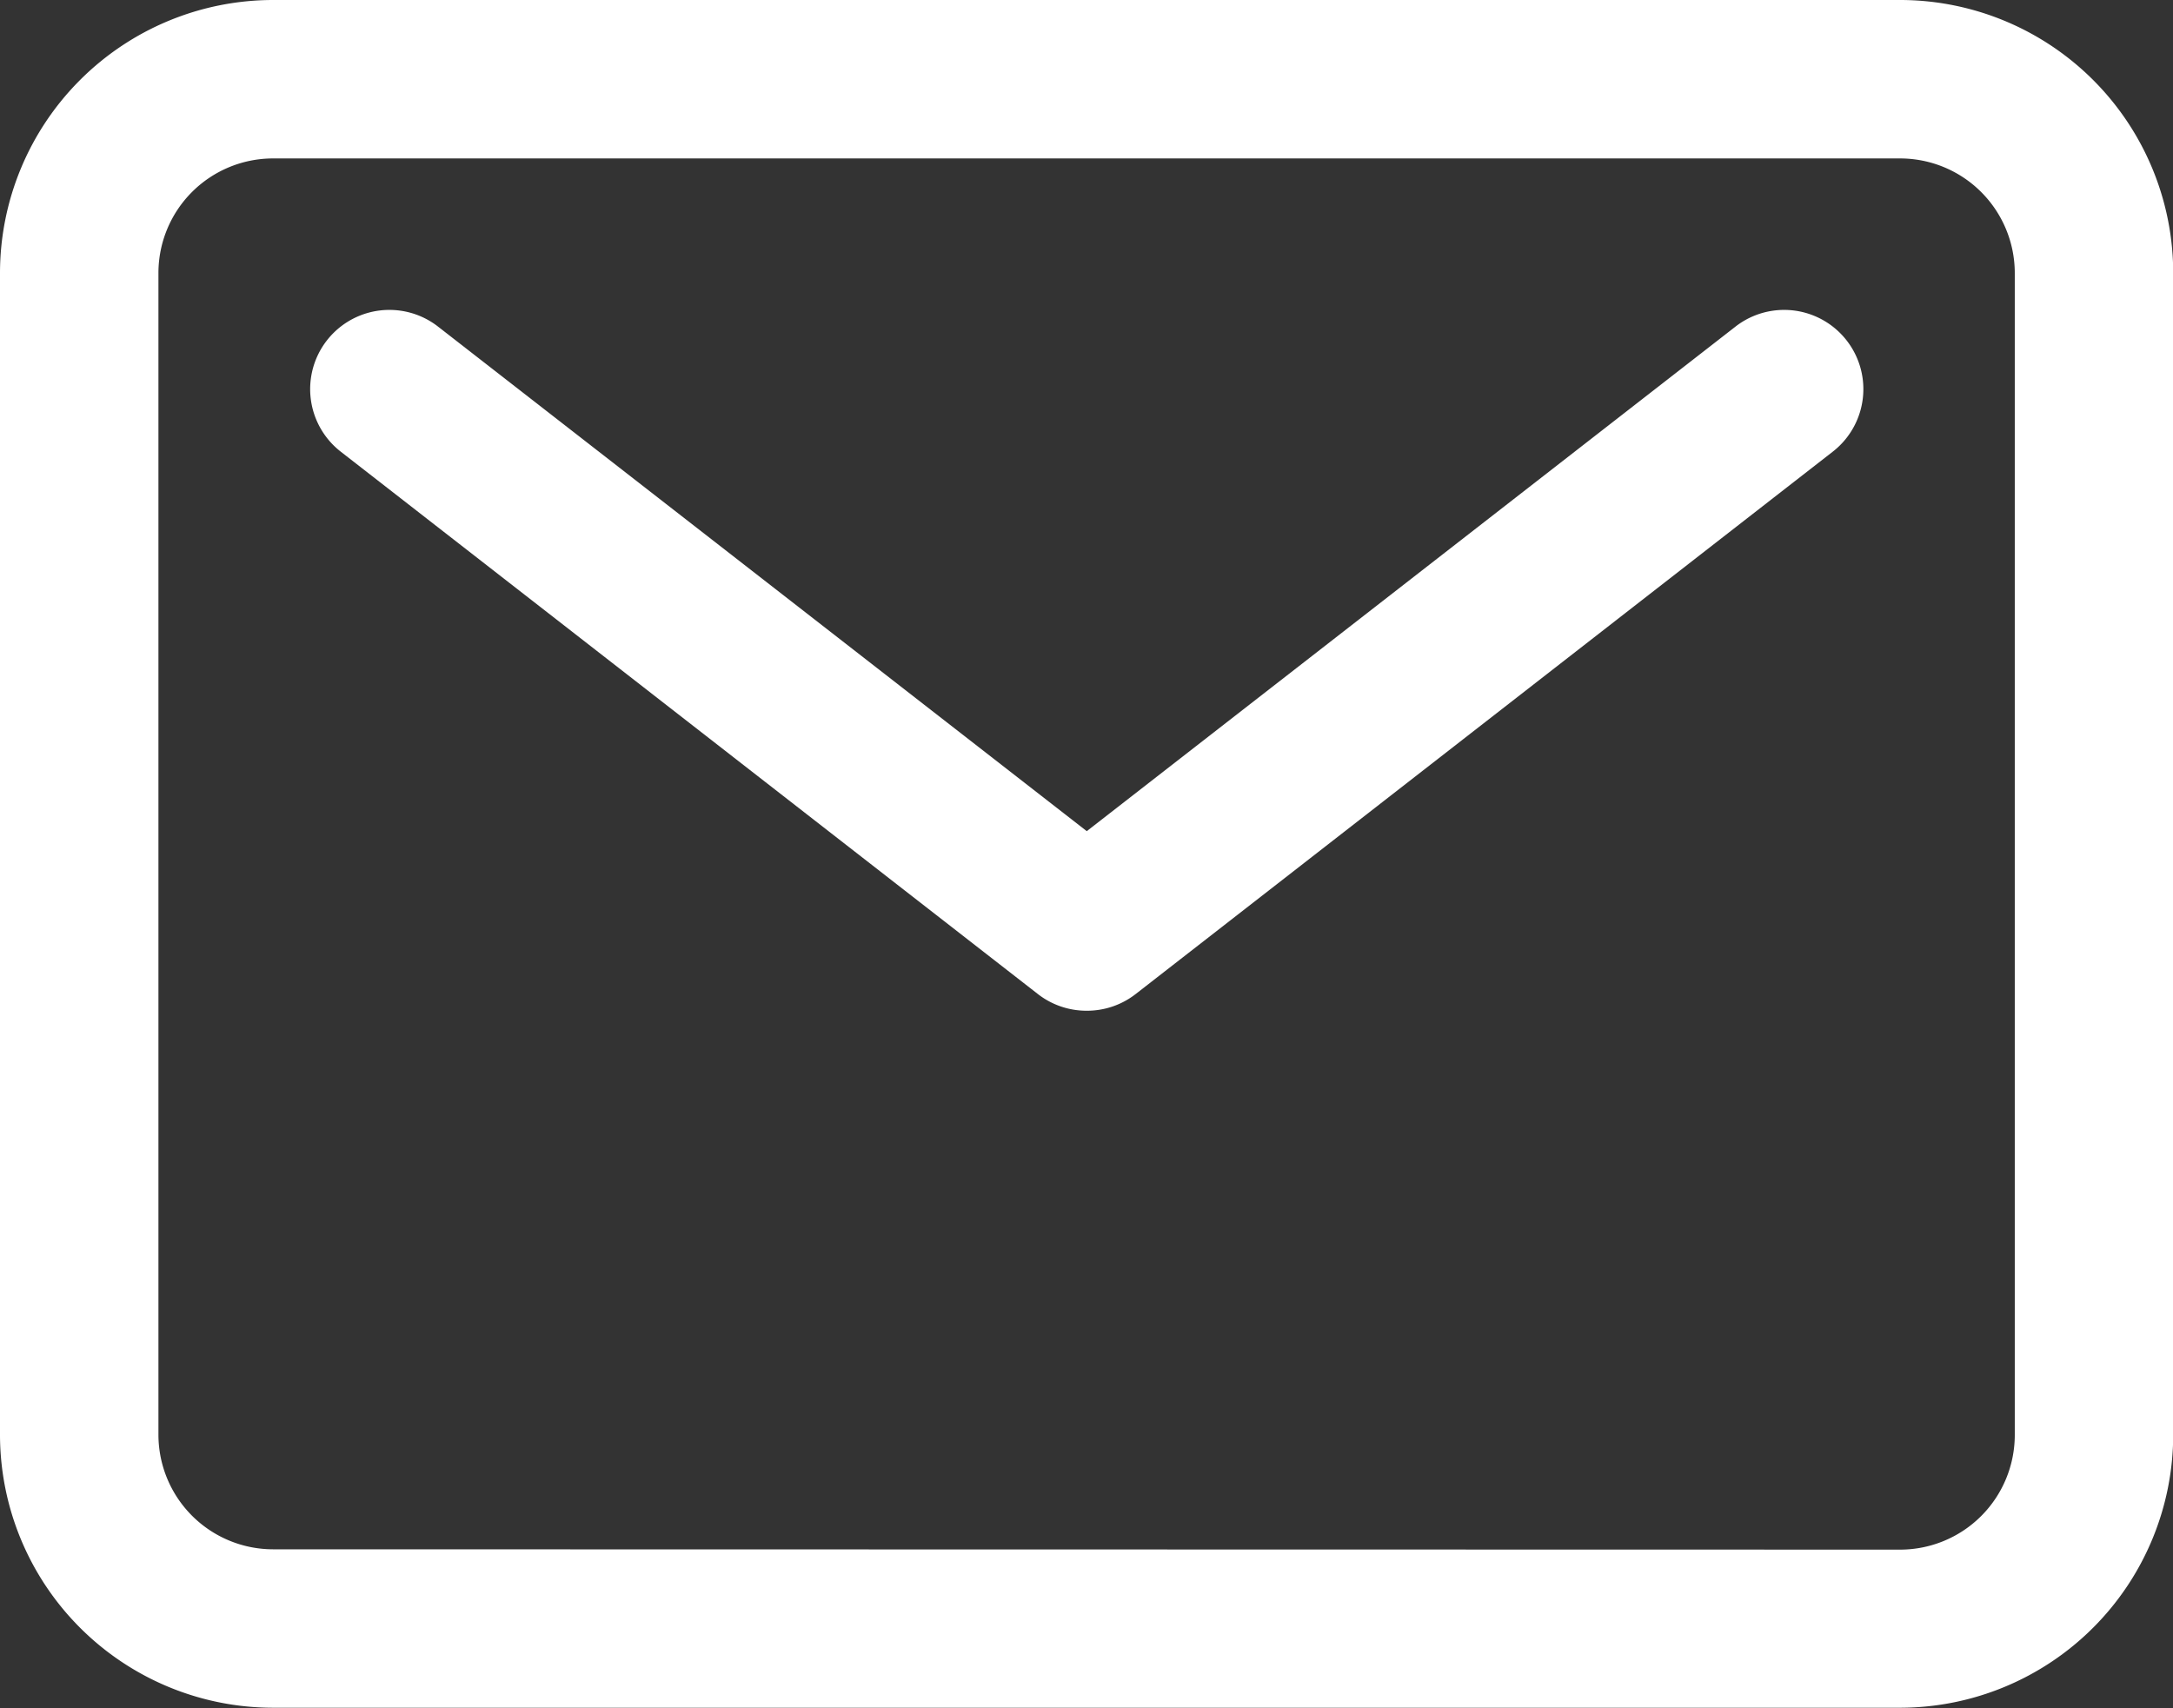
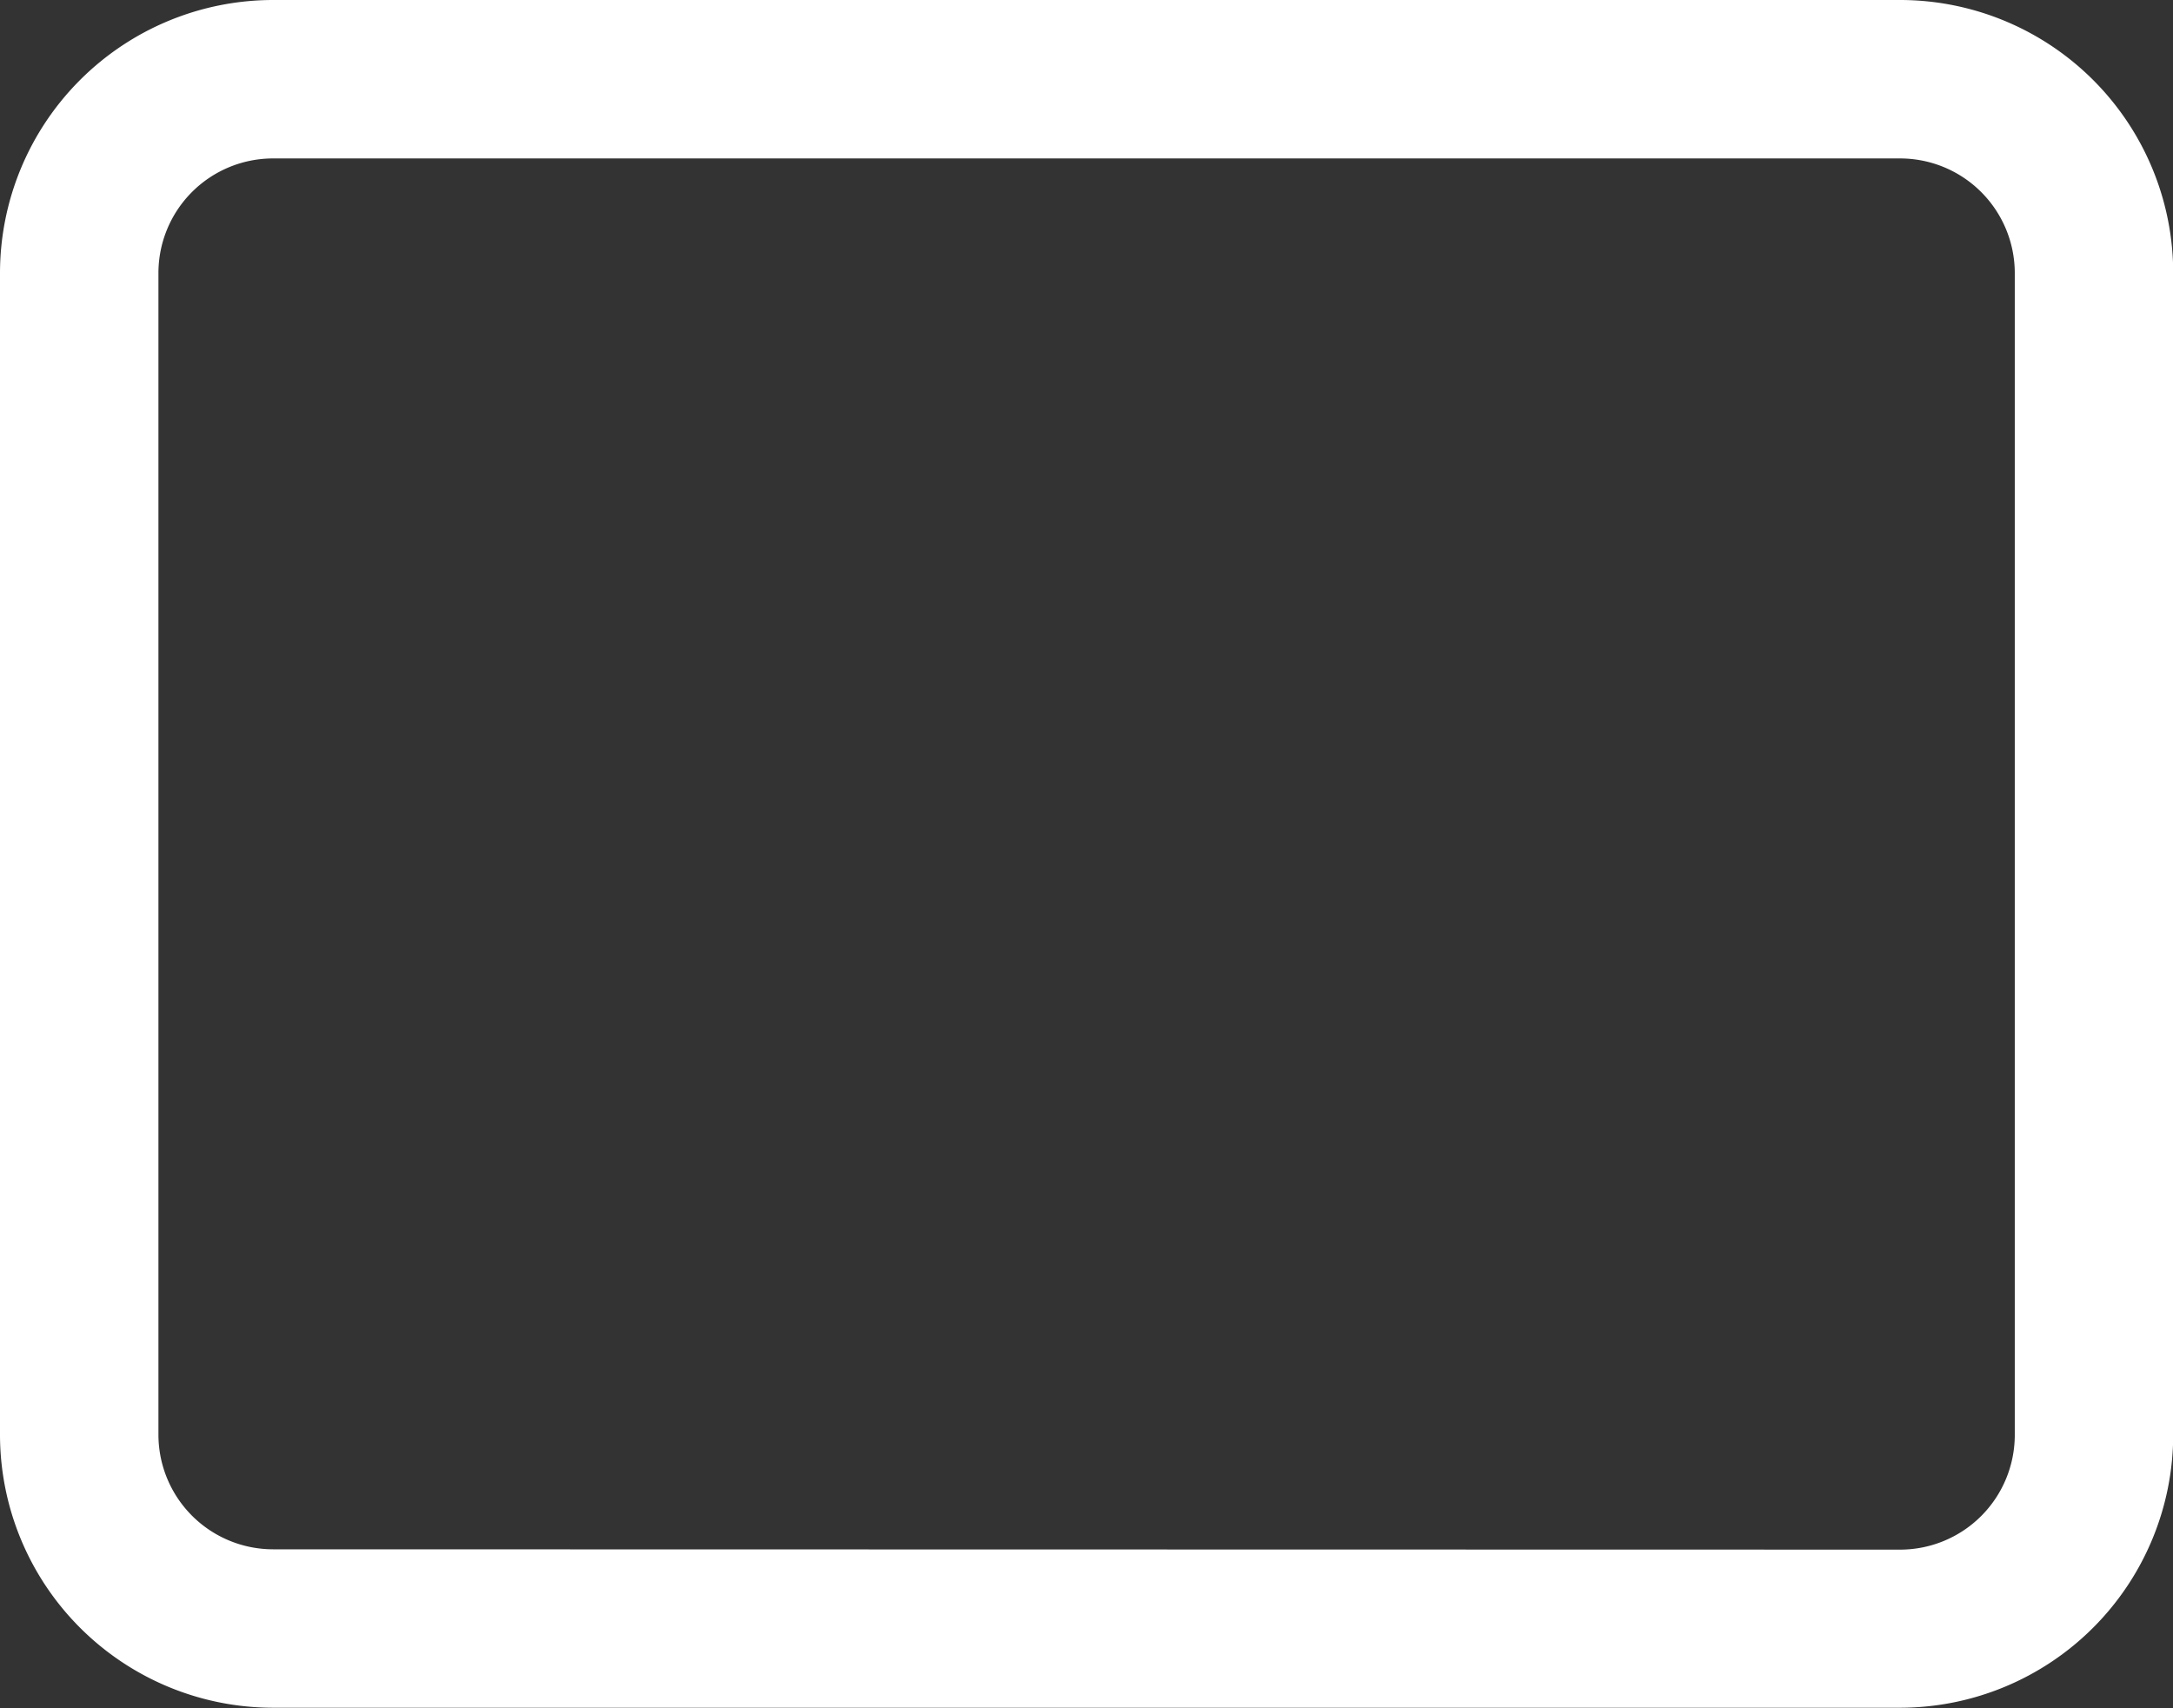
<svg xmlns="http://www.w3.org/2000/svg" width="20.573" height="16.171" viewBox="0 0 20.573 16.171">
  <rect x="0" y="0" width="20.573" height="16.171" fill="#333333" stroke="none" />
  <g transform="translate(0.75 0.75)">
    <path d="M5.209,6h15.4A2.587,2.587,0,0,1,23.2,8.584v11a2.588,2.588,0,0,1-2.583,2.584H5.209a2.587,2.587,0,0,1-2.584-2.583v-11A2.587,2.587,0,0,1,5.209,6Zm15.4,14.671A1.086,1.086,0,0,0,21.7,19.588v-11A1.086,1.086,0,0,0,20.614,7.5H5.209A1.085,1.085,0,0,0,4.125,8.584v11a1.086,1.086,0,0,0,1.084,1.084Z" transform="translate(-3.375 -6.75)" fill="#fff" />
-     <path d="M14.477,17.135a.749.749,0,0,1-.46-.158l-6.6-5.135a.75.75,0,1,1,.921-1.184l6.142,4.777,6.142-4.777a.75.75,0,1,1,.921,1.184l-6.6,5.135A.749.749,0,0,1,14.477,17.135Z" transform="translate(-4.941 -8.316)" fill="#fff" />
  </g>
</svg>